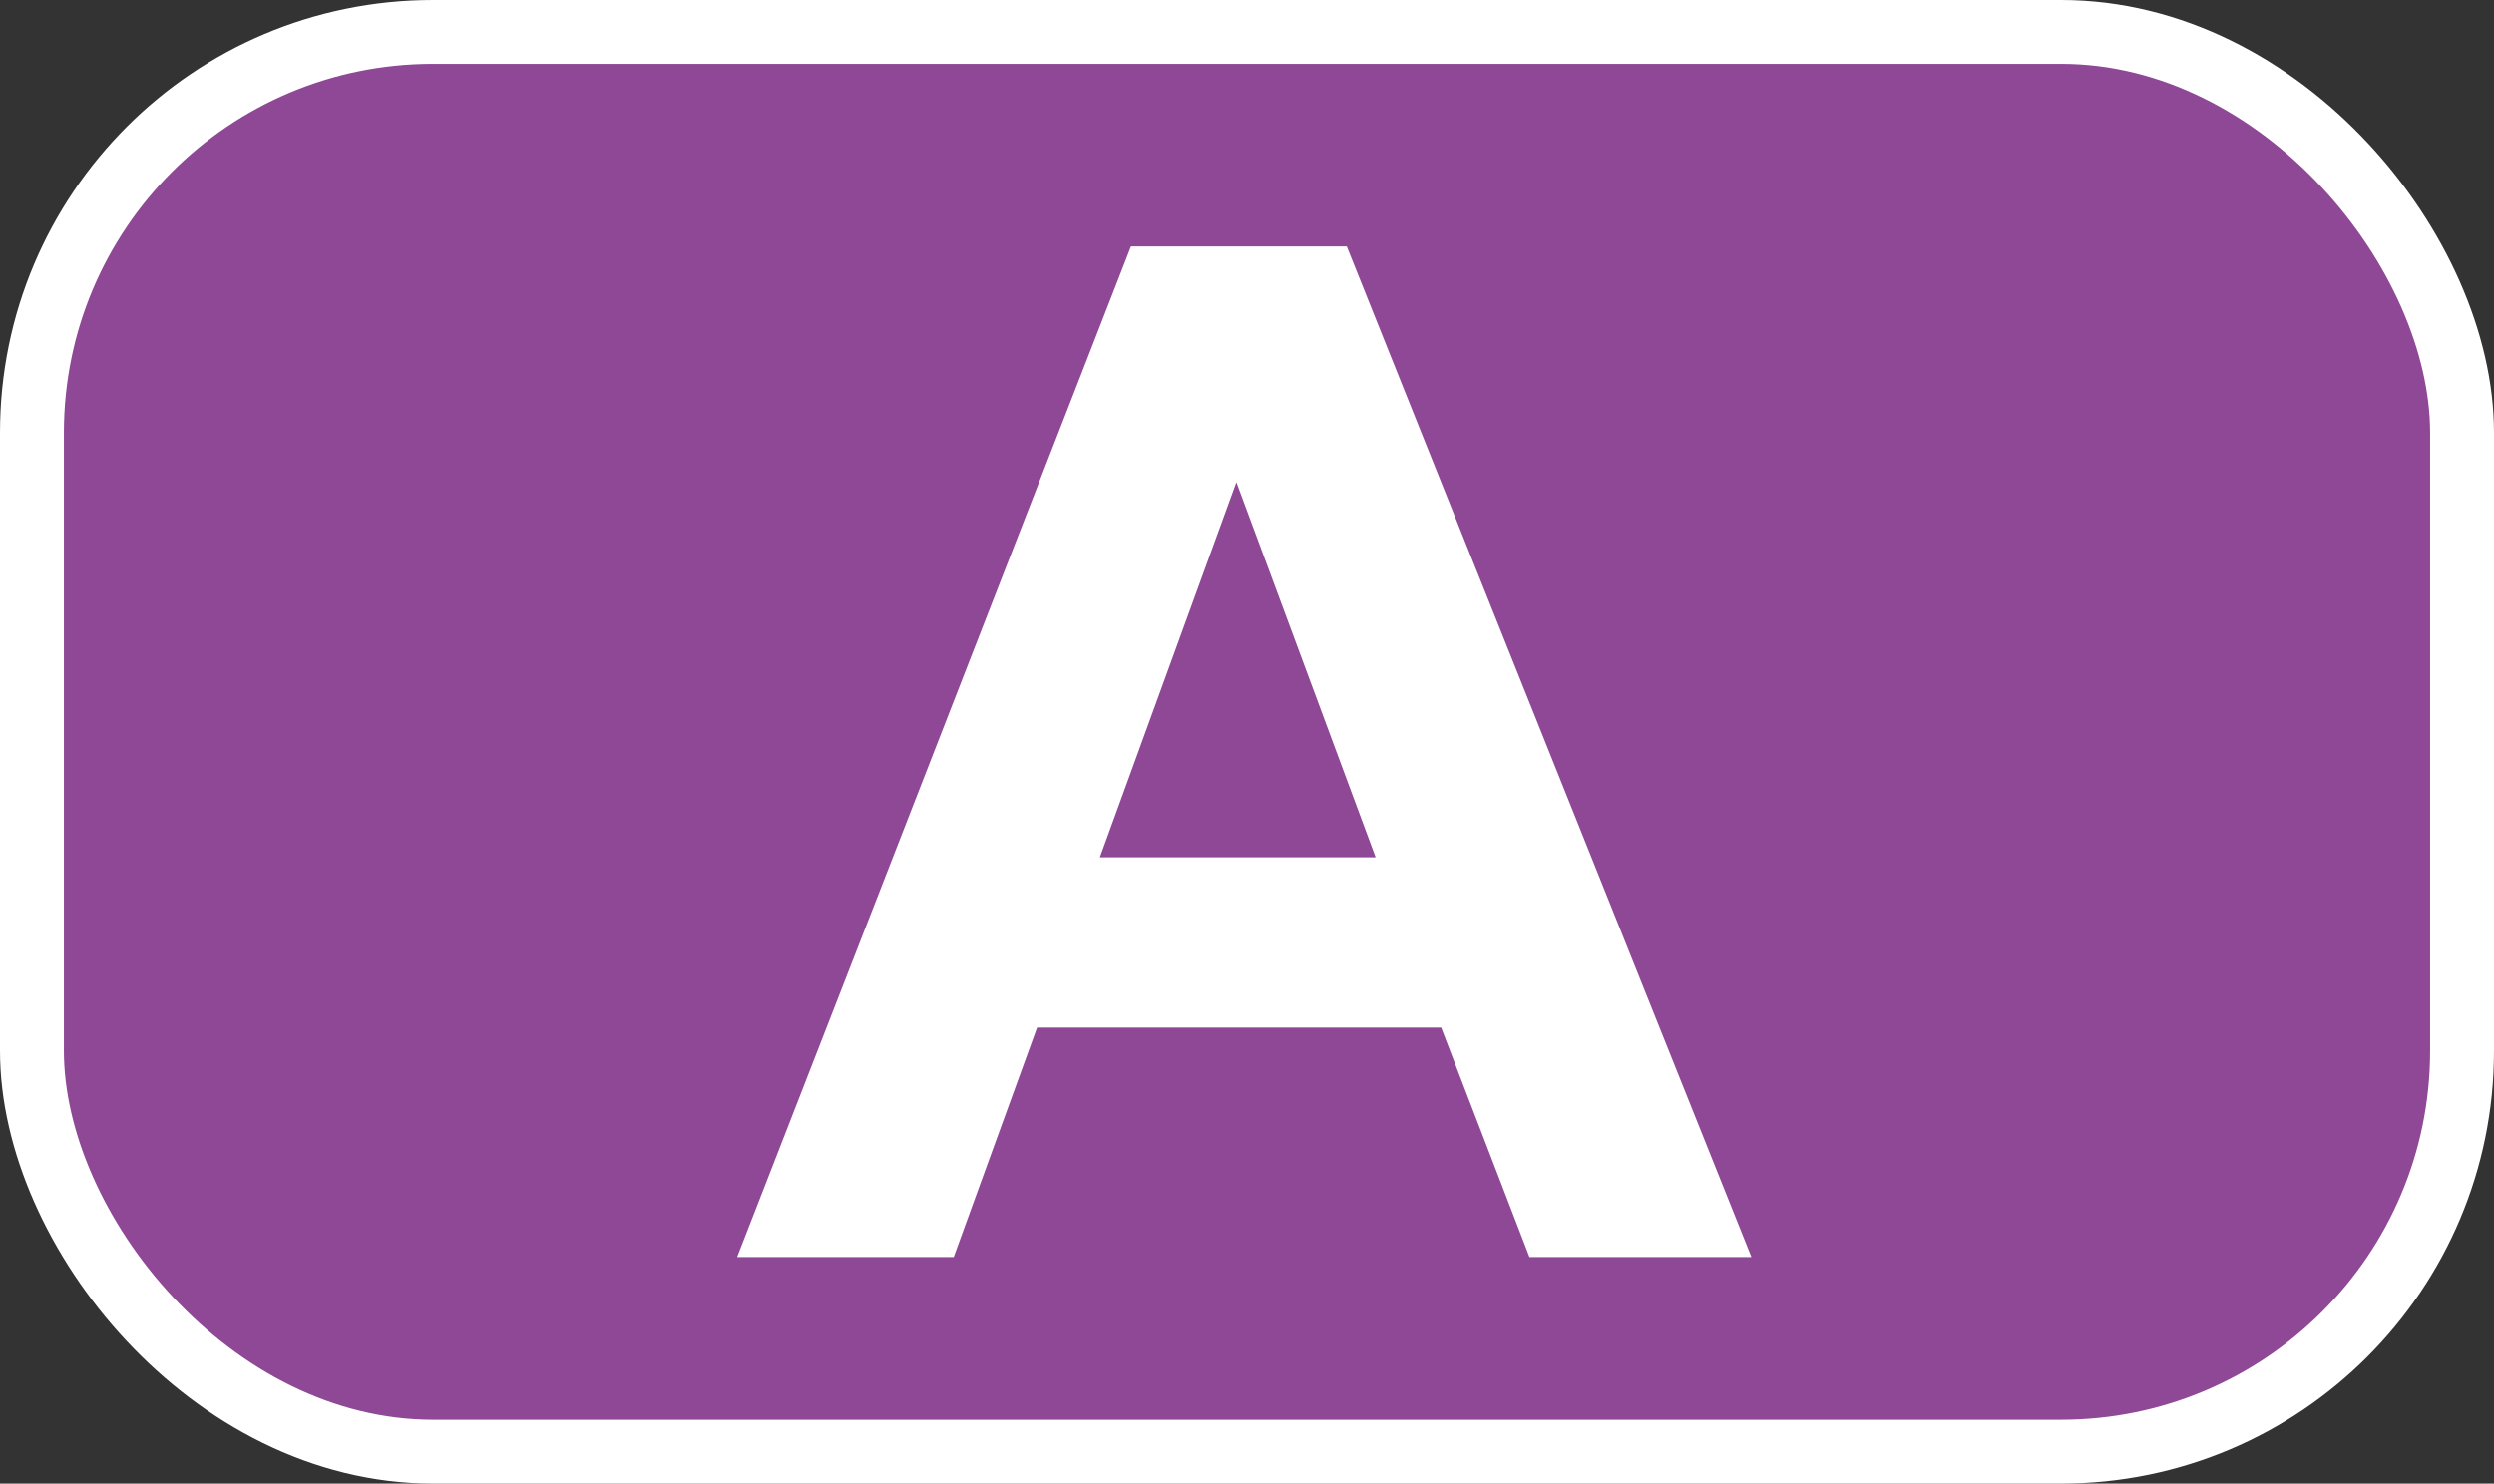
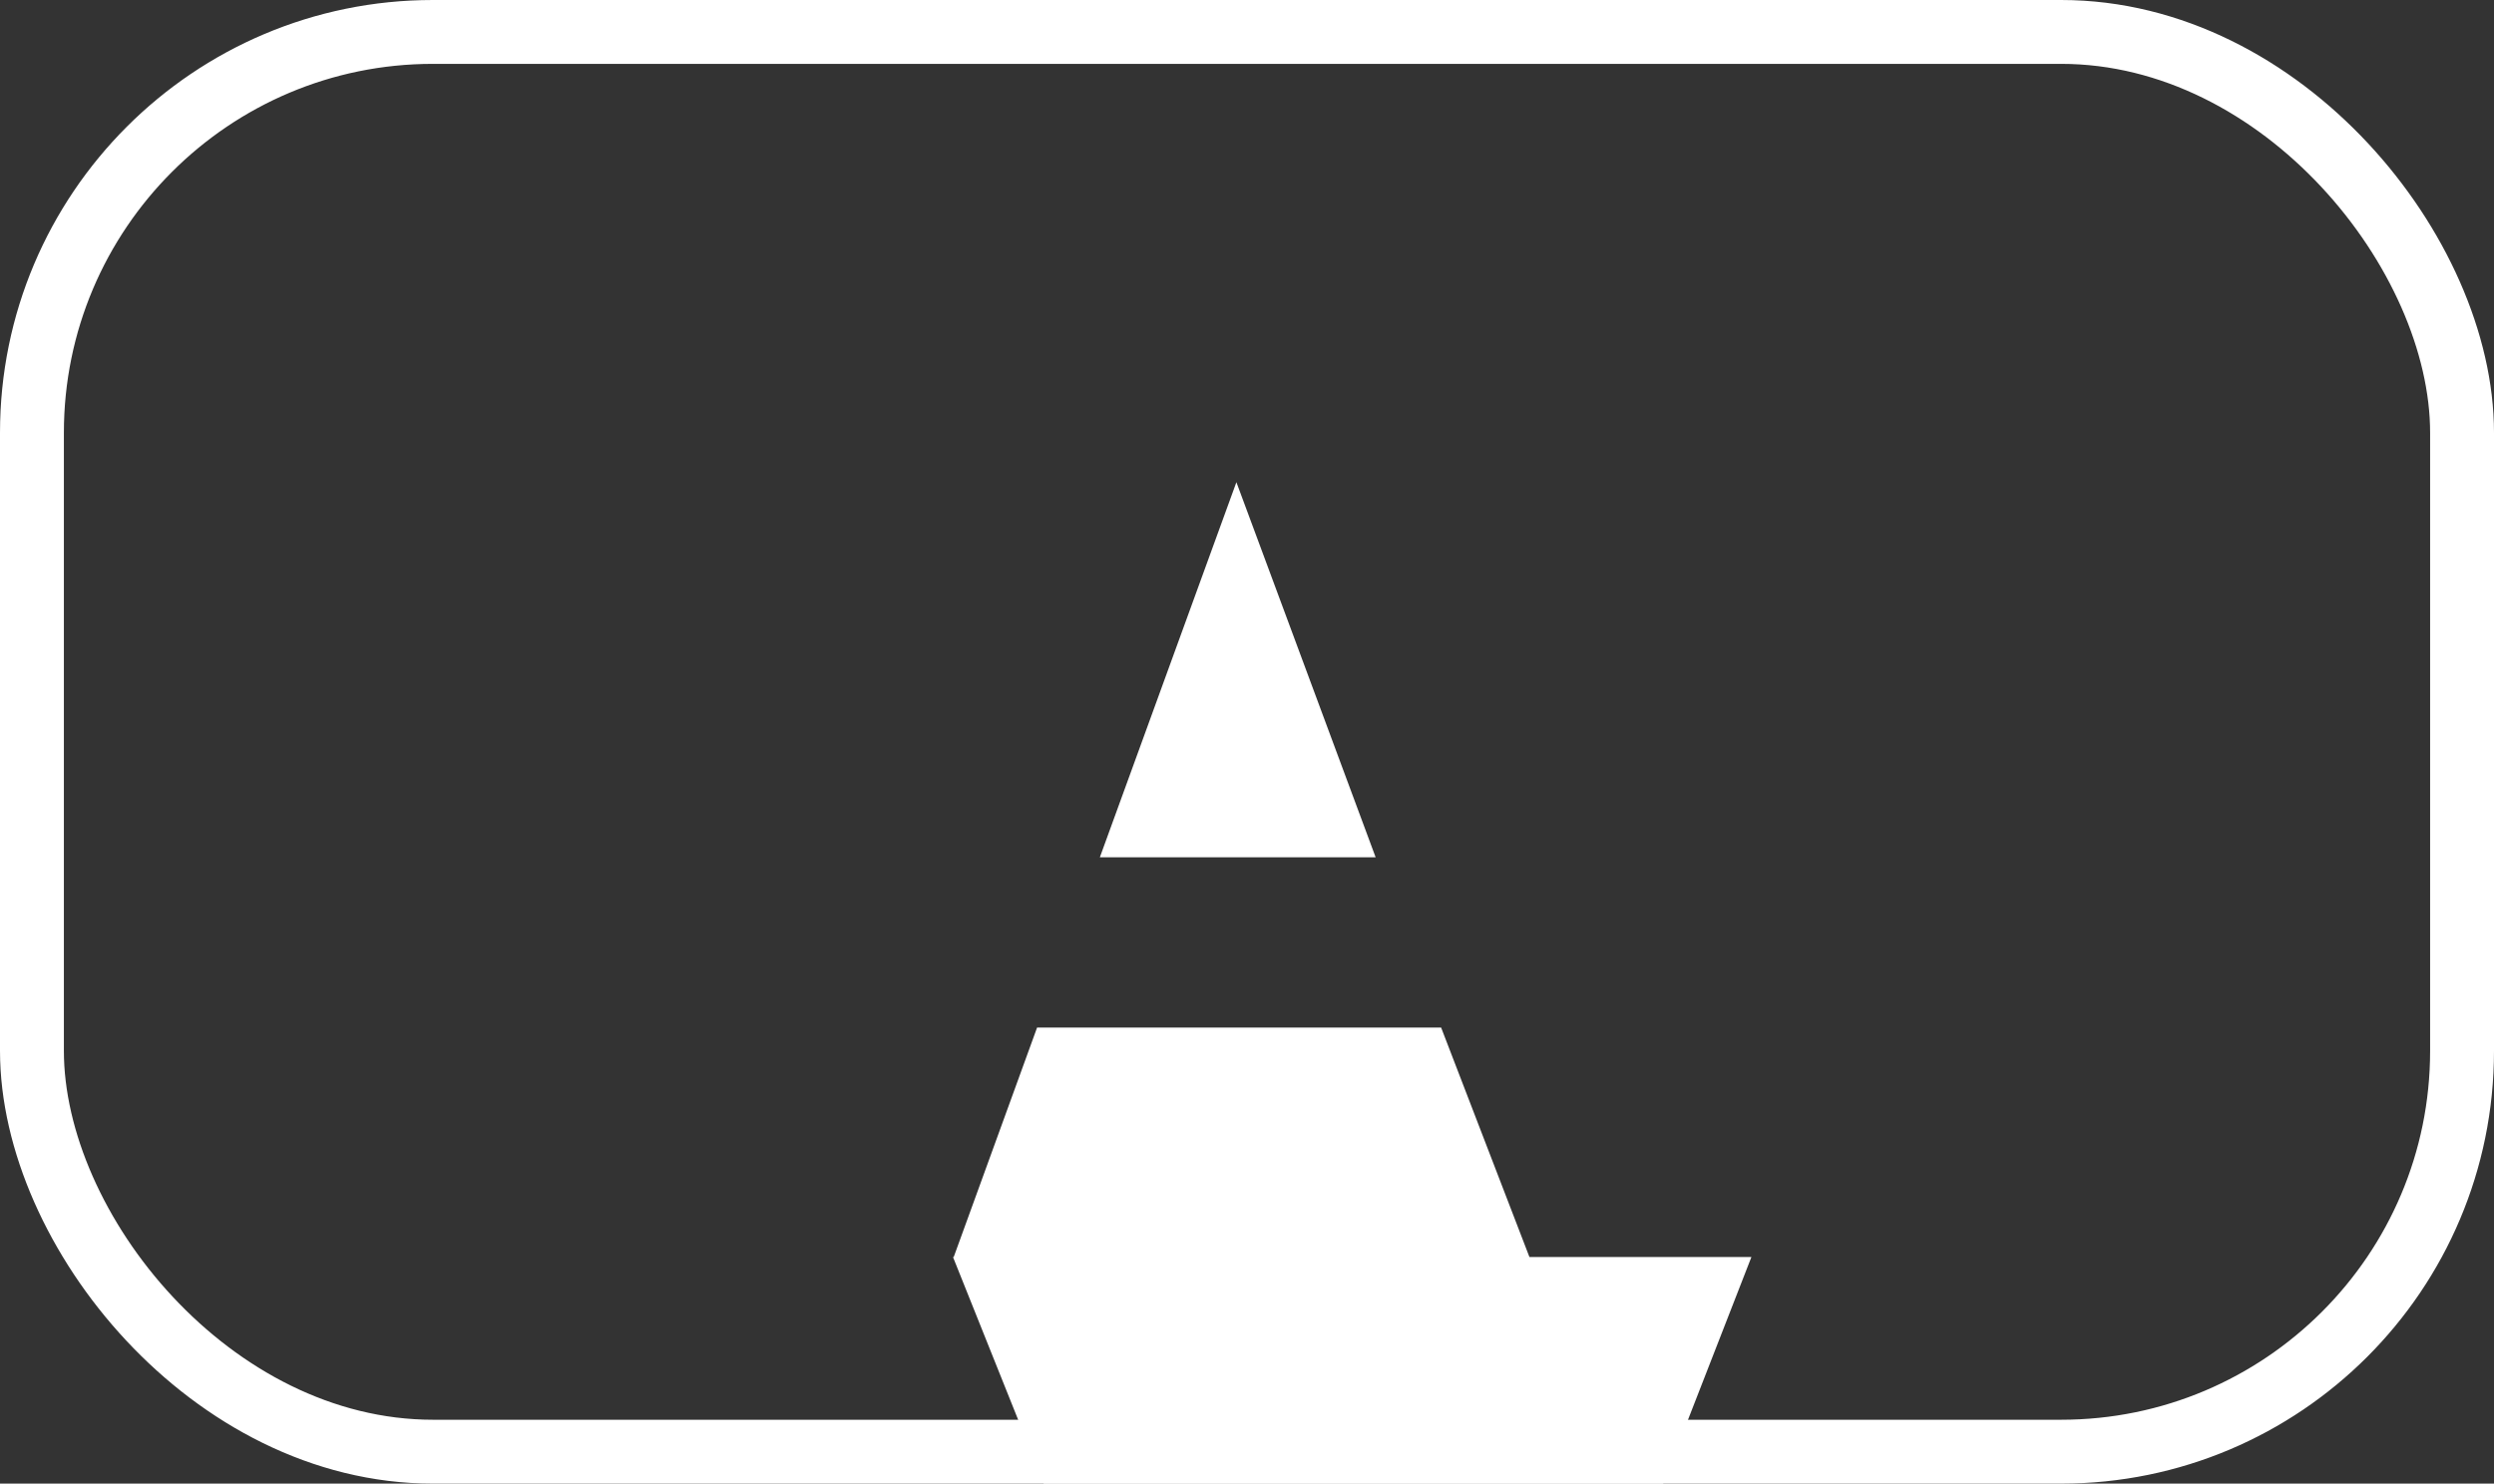
<svg xmlns="http://www.w3.org/2000/svg" id="uuid-2cdb1c8f-4fc7-47aa-b00e-f8e9083f19e4" data-name="Calque 2" width="20.222" height="12.033" viewBox="0 0 20.222 12.033">
  <rect x="0" y="0" width="20.222" height="12.033" fill="#333333" stroke="none" />
  <defs>
    <style>
      .uuid-ce3c4e05-4d2e-40e6-8e35-7fe866b00f9f {
        fill: #fff;
      }

      .uuid-f6d63239-6bdc-434b-8677-11beb7200dc8 {
        fill: #8e4896;
      }

      .uuid-db3068d9-9fcc-4925-a855-d7315b527936 {
        fill: none;
        stroke: #fff;
        stroke-width: .518px;
      }
    </style>
  </defs>
  <g id="uuid-1411e042-bcf5-4d1b-bed9-63407ba0362f" data-name="Calque 1">
    <g>
-       <rect class="uuid-f6d63239-6bdc-434b-8677-11beb7200dc8" x=".259" y=".259" width="19.704" height="11.515" rx="3.251" ry="3.251" />
      <rect class="uuid-db3068d9-9fcc-4925-a855-d7315b527936" x=".259" y=".259" width="19.704" height="11.515" rx="3.251" ry="3.251" />
-       <path class="uuid-ce3c4e05-4d2e-40e6-8e35-7fe866b00f9f" d="M14.201,10.195h-1.8l-.716-1.861h-3.276l-.676,1.861h-1.756L9.17,1.999h1.75l3.281,8.196Zm-3.047-3.242l-1.129-3.042-1.107,3.042h2.236Z" />
+       <path class="uuid-ce3c4e05-4d2e-40e6-8e35-7fe866b00f9f" d="M14.201,10.195h-1.8l-.716-1.861h-3.276l-.676,1.861h-1.756h1.75l3.281,8.196Zm-3.047-3.242l-1.129-3.042-1.107,3.042h2.236Z" />
    </g>
  </g>
</svg>